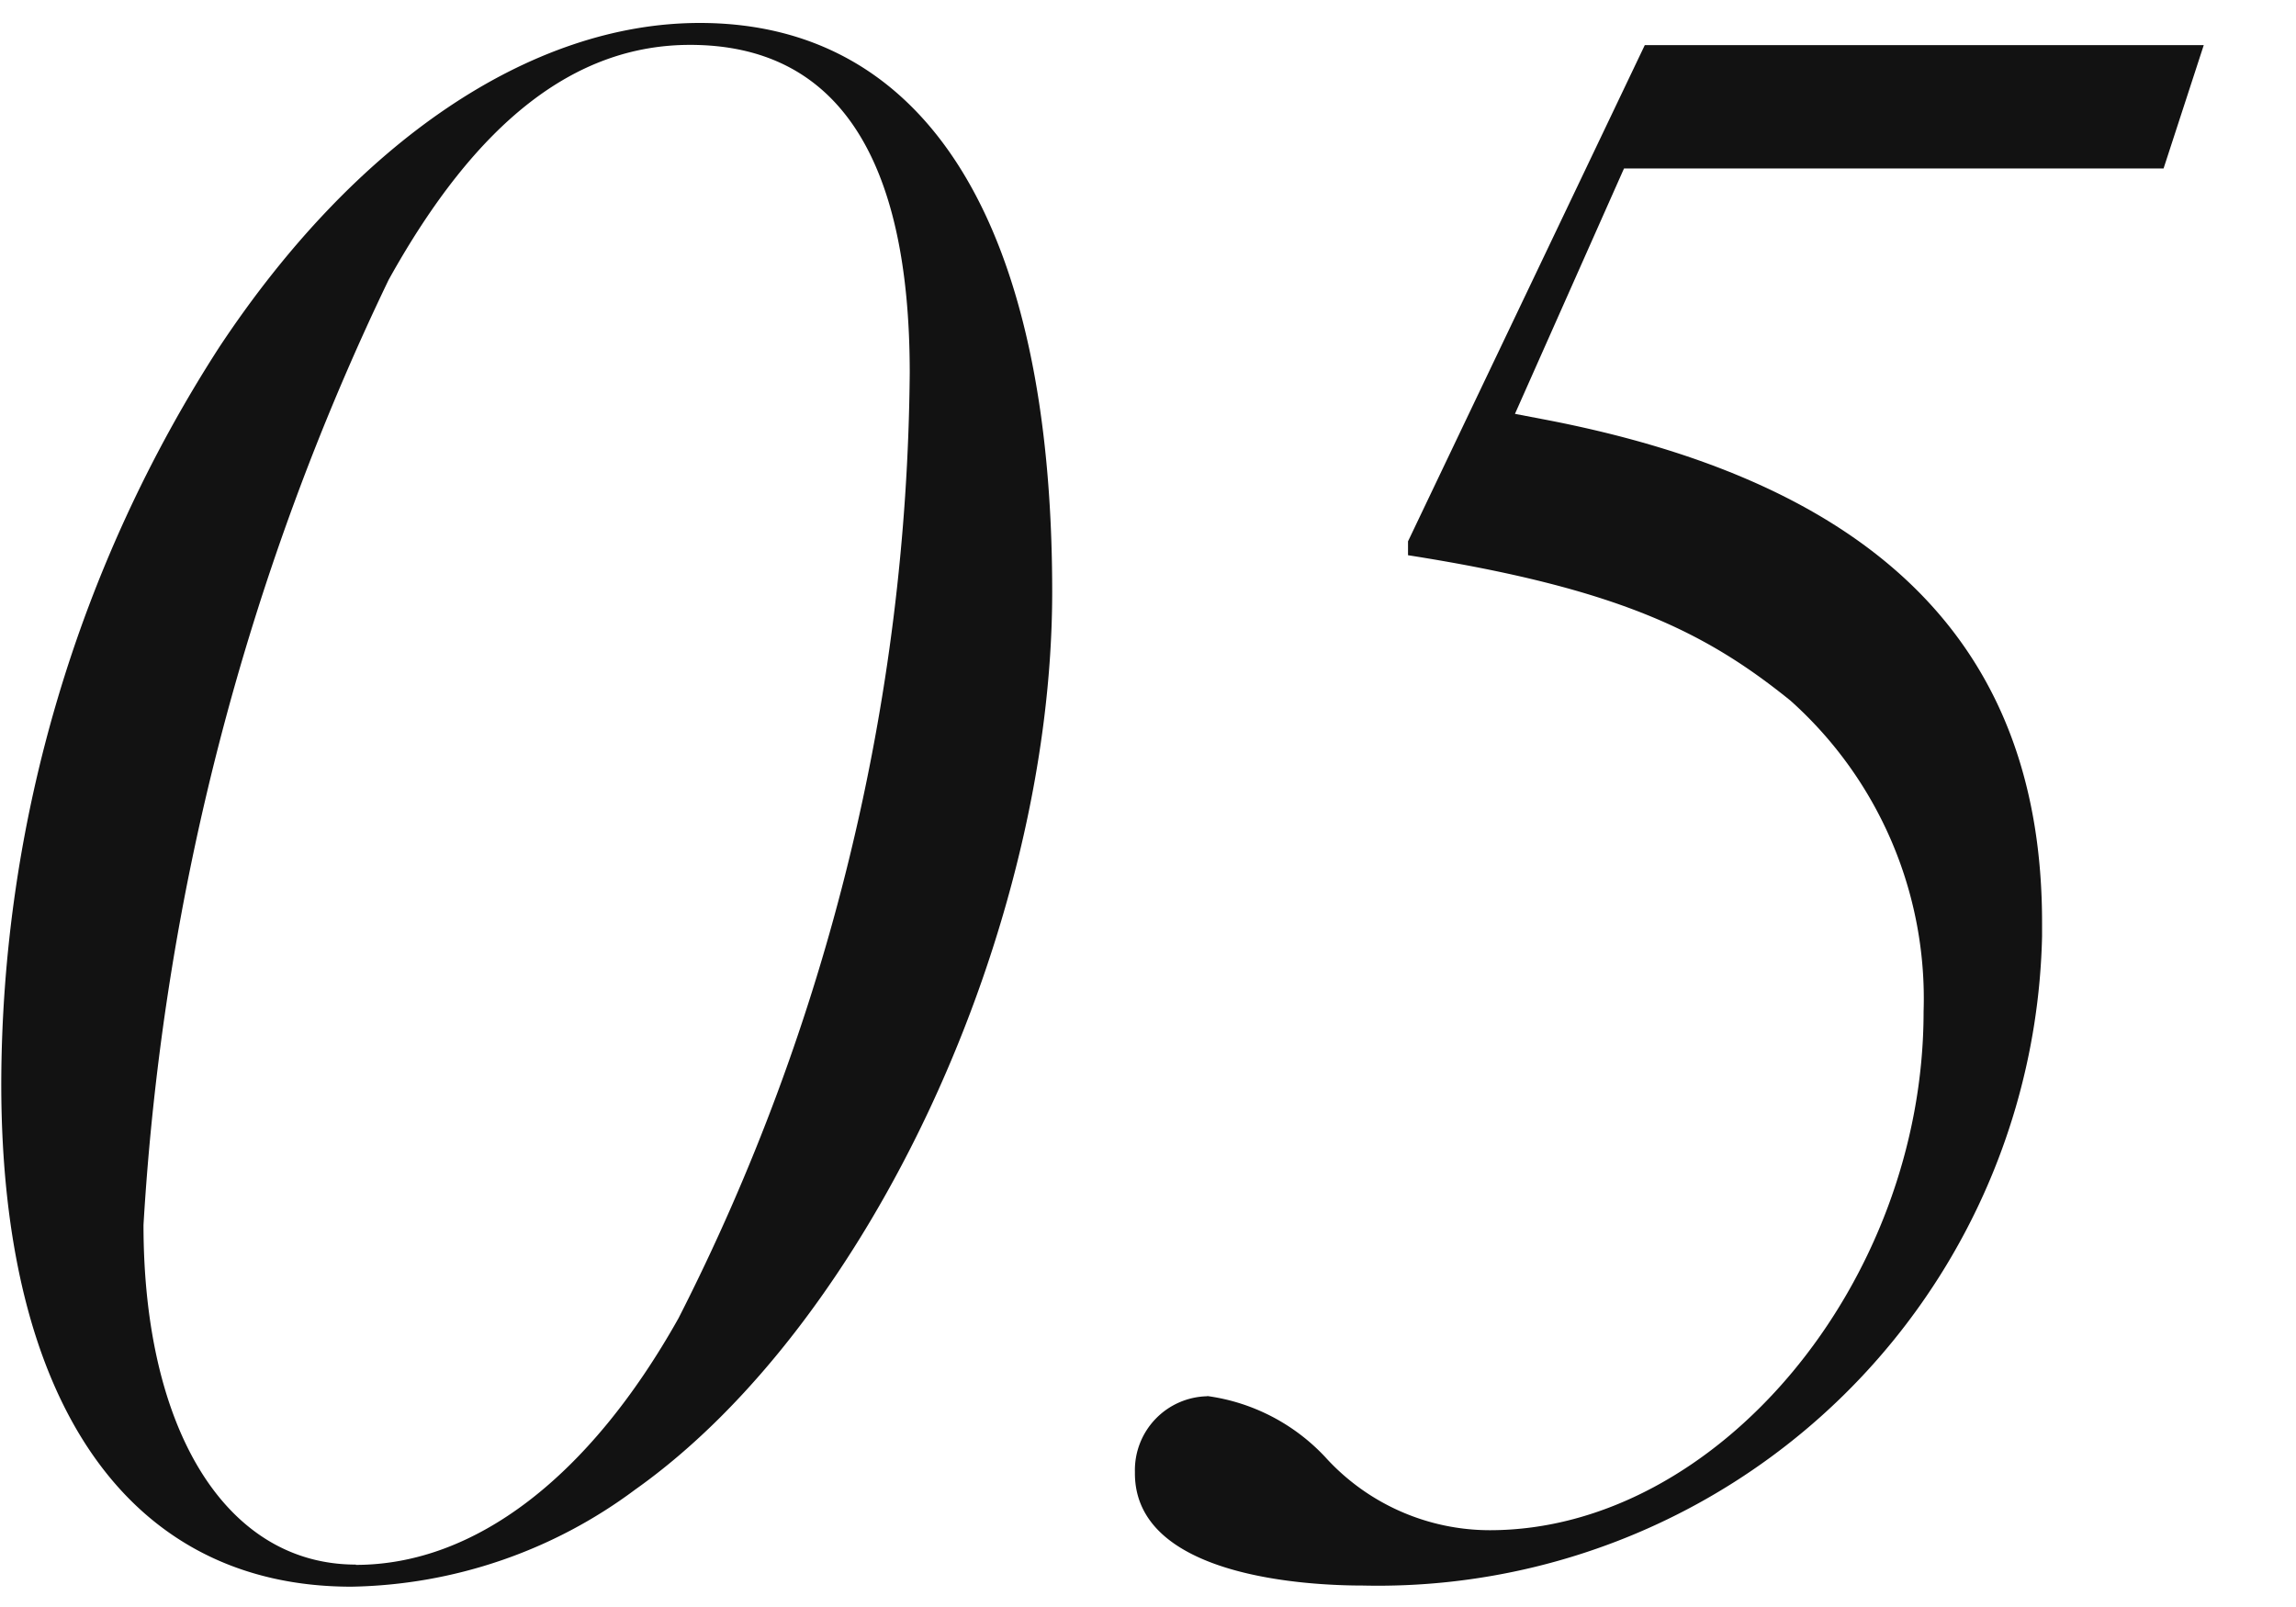
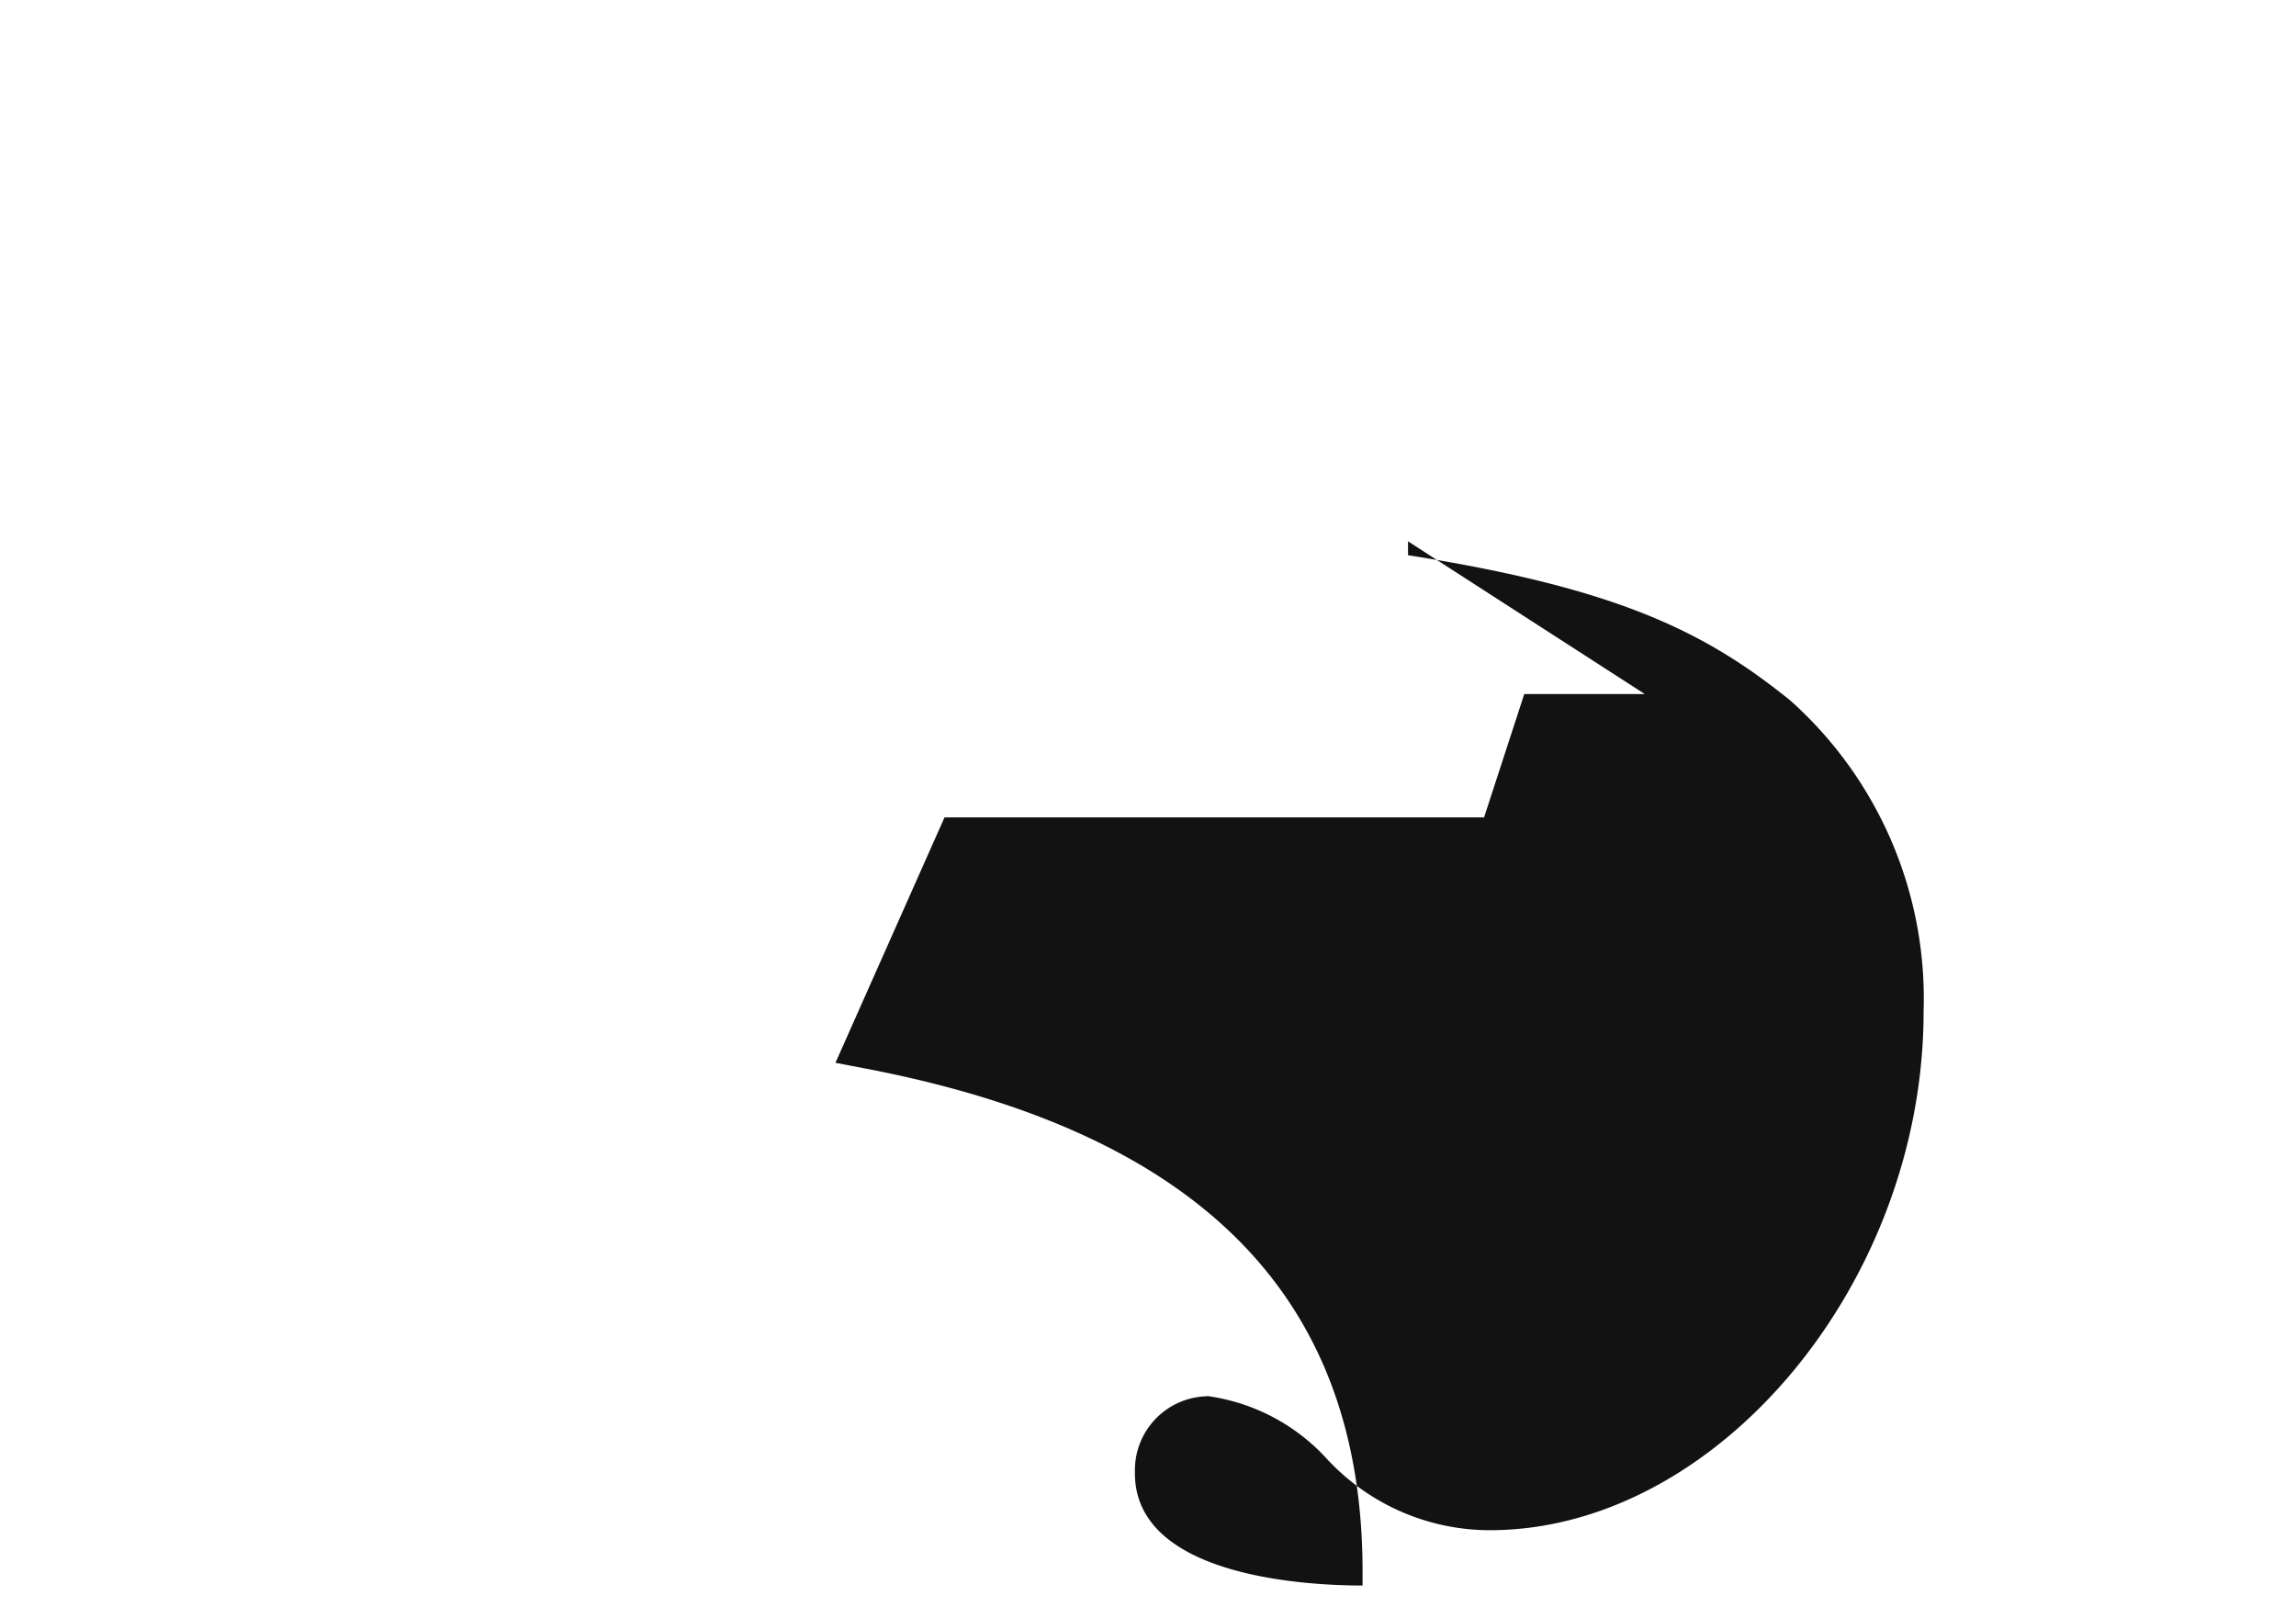
<svg xmlns="http://www.w3.org/2000/svg" width="40" height="28" viewBox="0 0 40 28">
  <defs>
    <clipPath id="clip-path">
      <rect id="Rectangle_55571" data-name="Rectangle 55571" width="40" height="28" fill="none" />
    </clipPath>
  </defs>
  <g id="_05" data-name="05" clip-path="url(#clip-path)">
-     <path id="_パス_509571" d="M12.19.4C9.254.4,6.2,2.456,3.822,6.046a23.747,23.747,0,0,0-3.8,12.836c0,5.57,2.223,8.764,6.1,8.764a8.5,8.5,0,0,0,4.947-1.694c4.072-2.886,7.262-9.757,7.262-15.642C18.33,3.917,16.149.4,12.19.4M6.2,27.261c-2.25,0-3.7-2.323-3.7-5.919A43.94,43.94,0,0,1,6.771,4.875C8.3,2.121,10.015.782,12.022.782c2.539,0,3.827,1.922,3.827,5.713a36.948,36.948,0,0,1-4.027,16.471c-1.552,2.769-3.549,4.3-5.623,4.3" fill="#121212" />
-     <path id="_パス_510797" d="M21.031,24.328a1.288,1.288,0,0,0-1.259,1.316q0,.013,0,.026c0,1.817,3.036,1.956,3.966,1.956A11.574,11.574,0,0,0,35.576,16.319q0-.124,0-.247c0-4.792-2.85-7.661-8.712-8.771l-.471-.09,1.9-4.276h9.4l.7-2.149H28.655L24.53,9.432v.242c3.667.576,5.187,1.341,6.661,2.532a6.963,6.963,0,0,1,2.321,5.421c0,4.729-3.6,9.035-7.559,9.035a3.874,3.874,0,0,1-2.865-1.274,3.449,3.449,0,0,0-2.057-1.064" fill="#121212" />
+     <path id="_パス_510797" d="M21.031,24.328a1.288,1.288,0,0,0-1.259,1.316q0,.013,0,.026c0,1.817,3.036,1.956,3.966,1.956q0-.124,0-.247c0-4.792-2.85-7.661-8.712-8.771l-.471-.09,1.9-4.276h9.4l.7-2.149H28.655L24.53,9.432v.242c3.667.576,5.187,1.341,6.661,2.532a6.963,6.963,0,0,1,2.321,5.421c0,4.729-3.6,9.035-7.559,9.035a3.874,3.874,0,0,1-2.865-1.274,3.449,3.449,0,0,0-2.057-1.064" fill="#121212" />
  </g>
</svg>